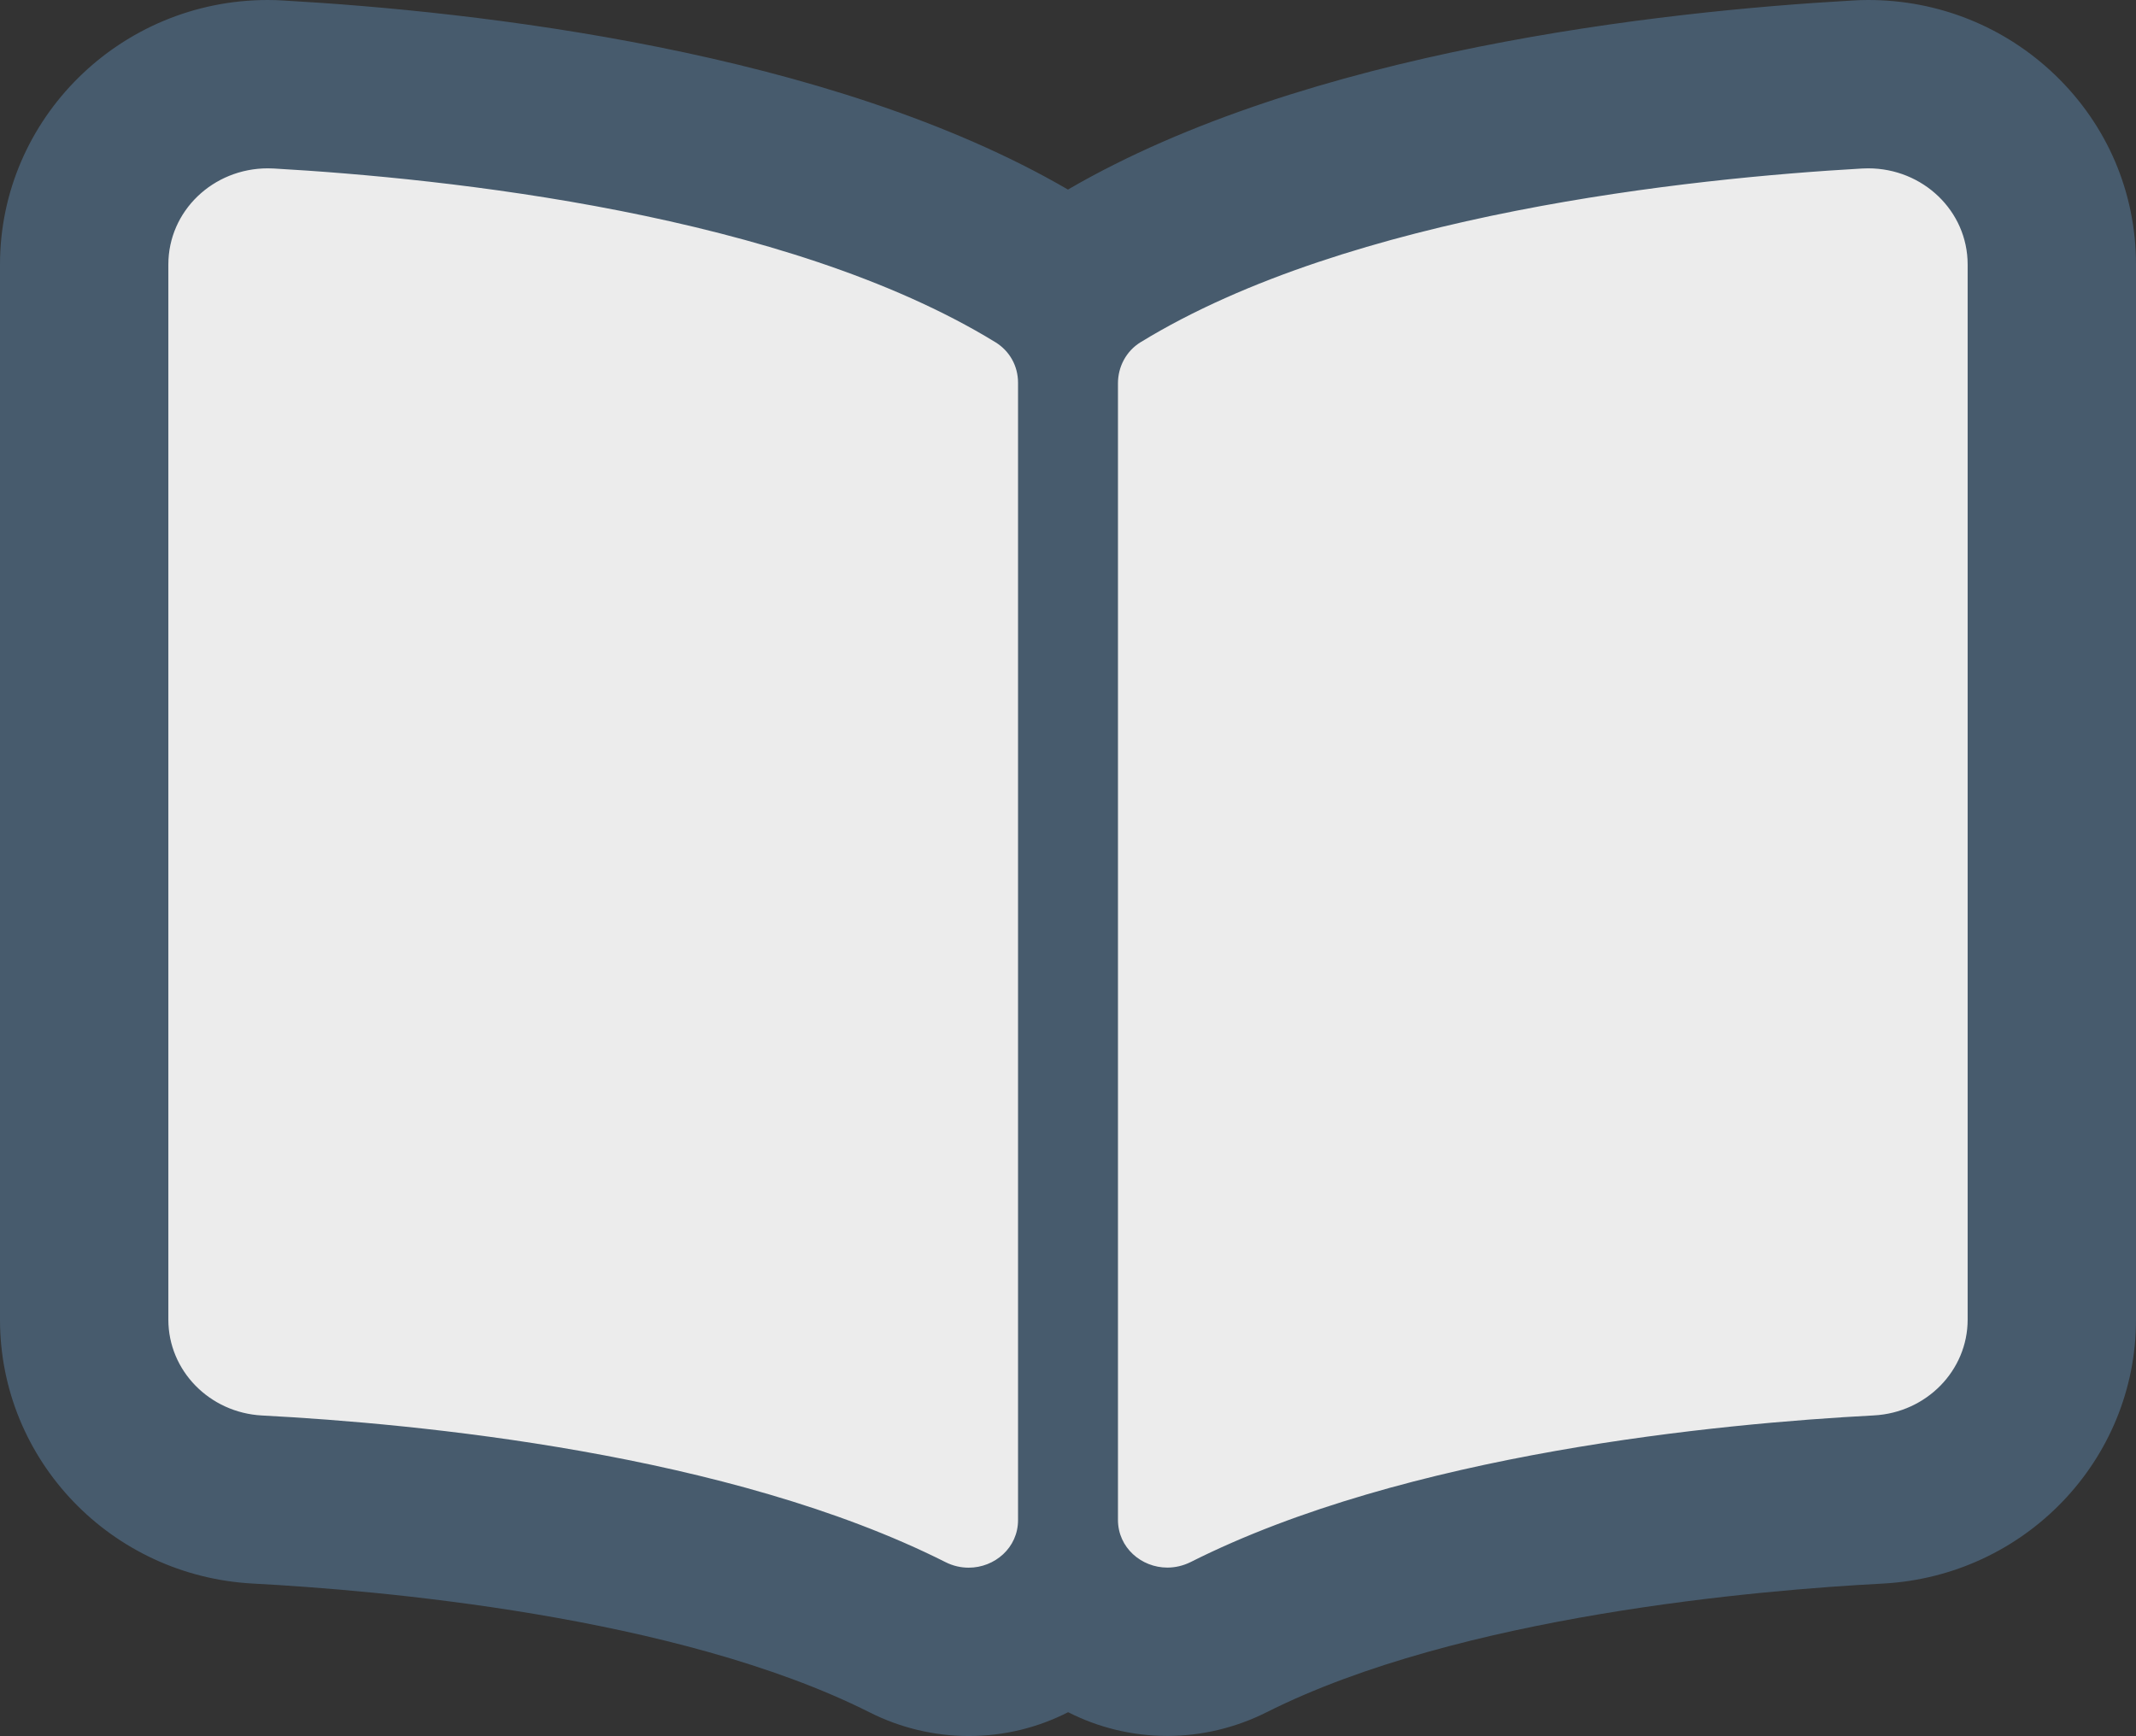
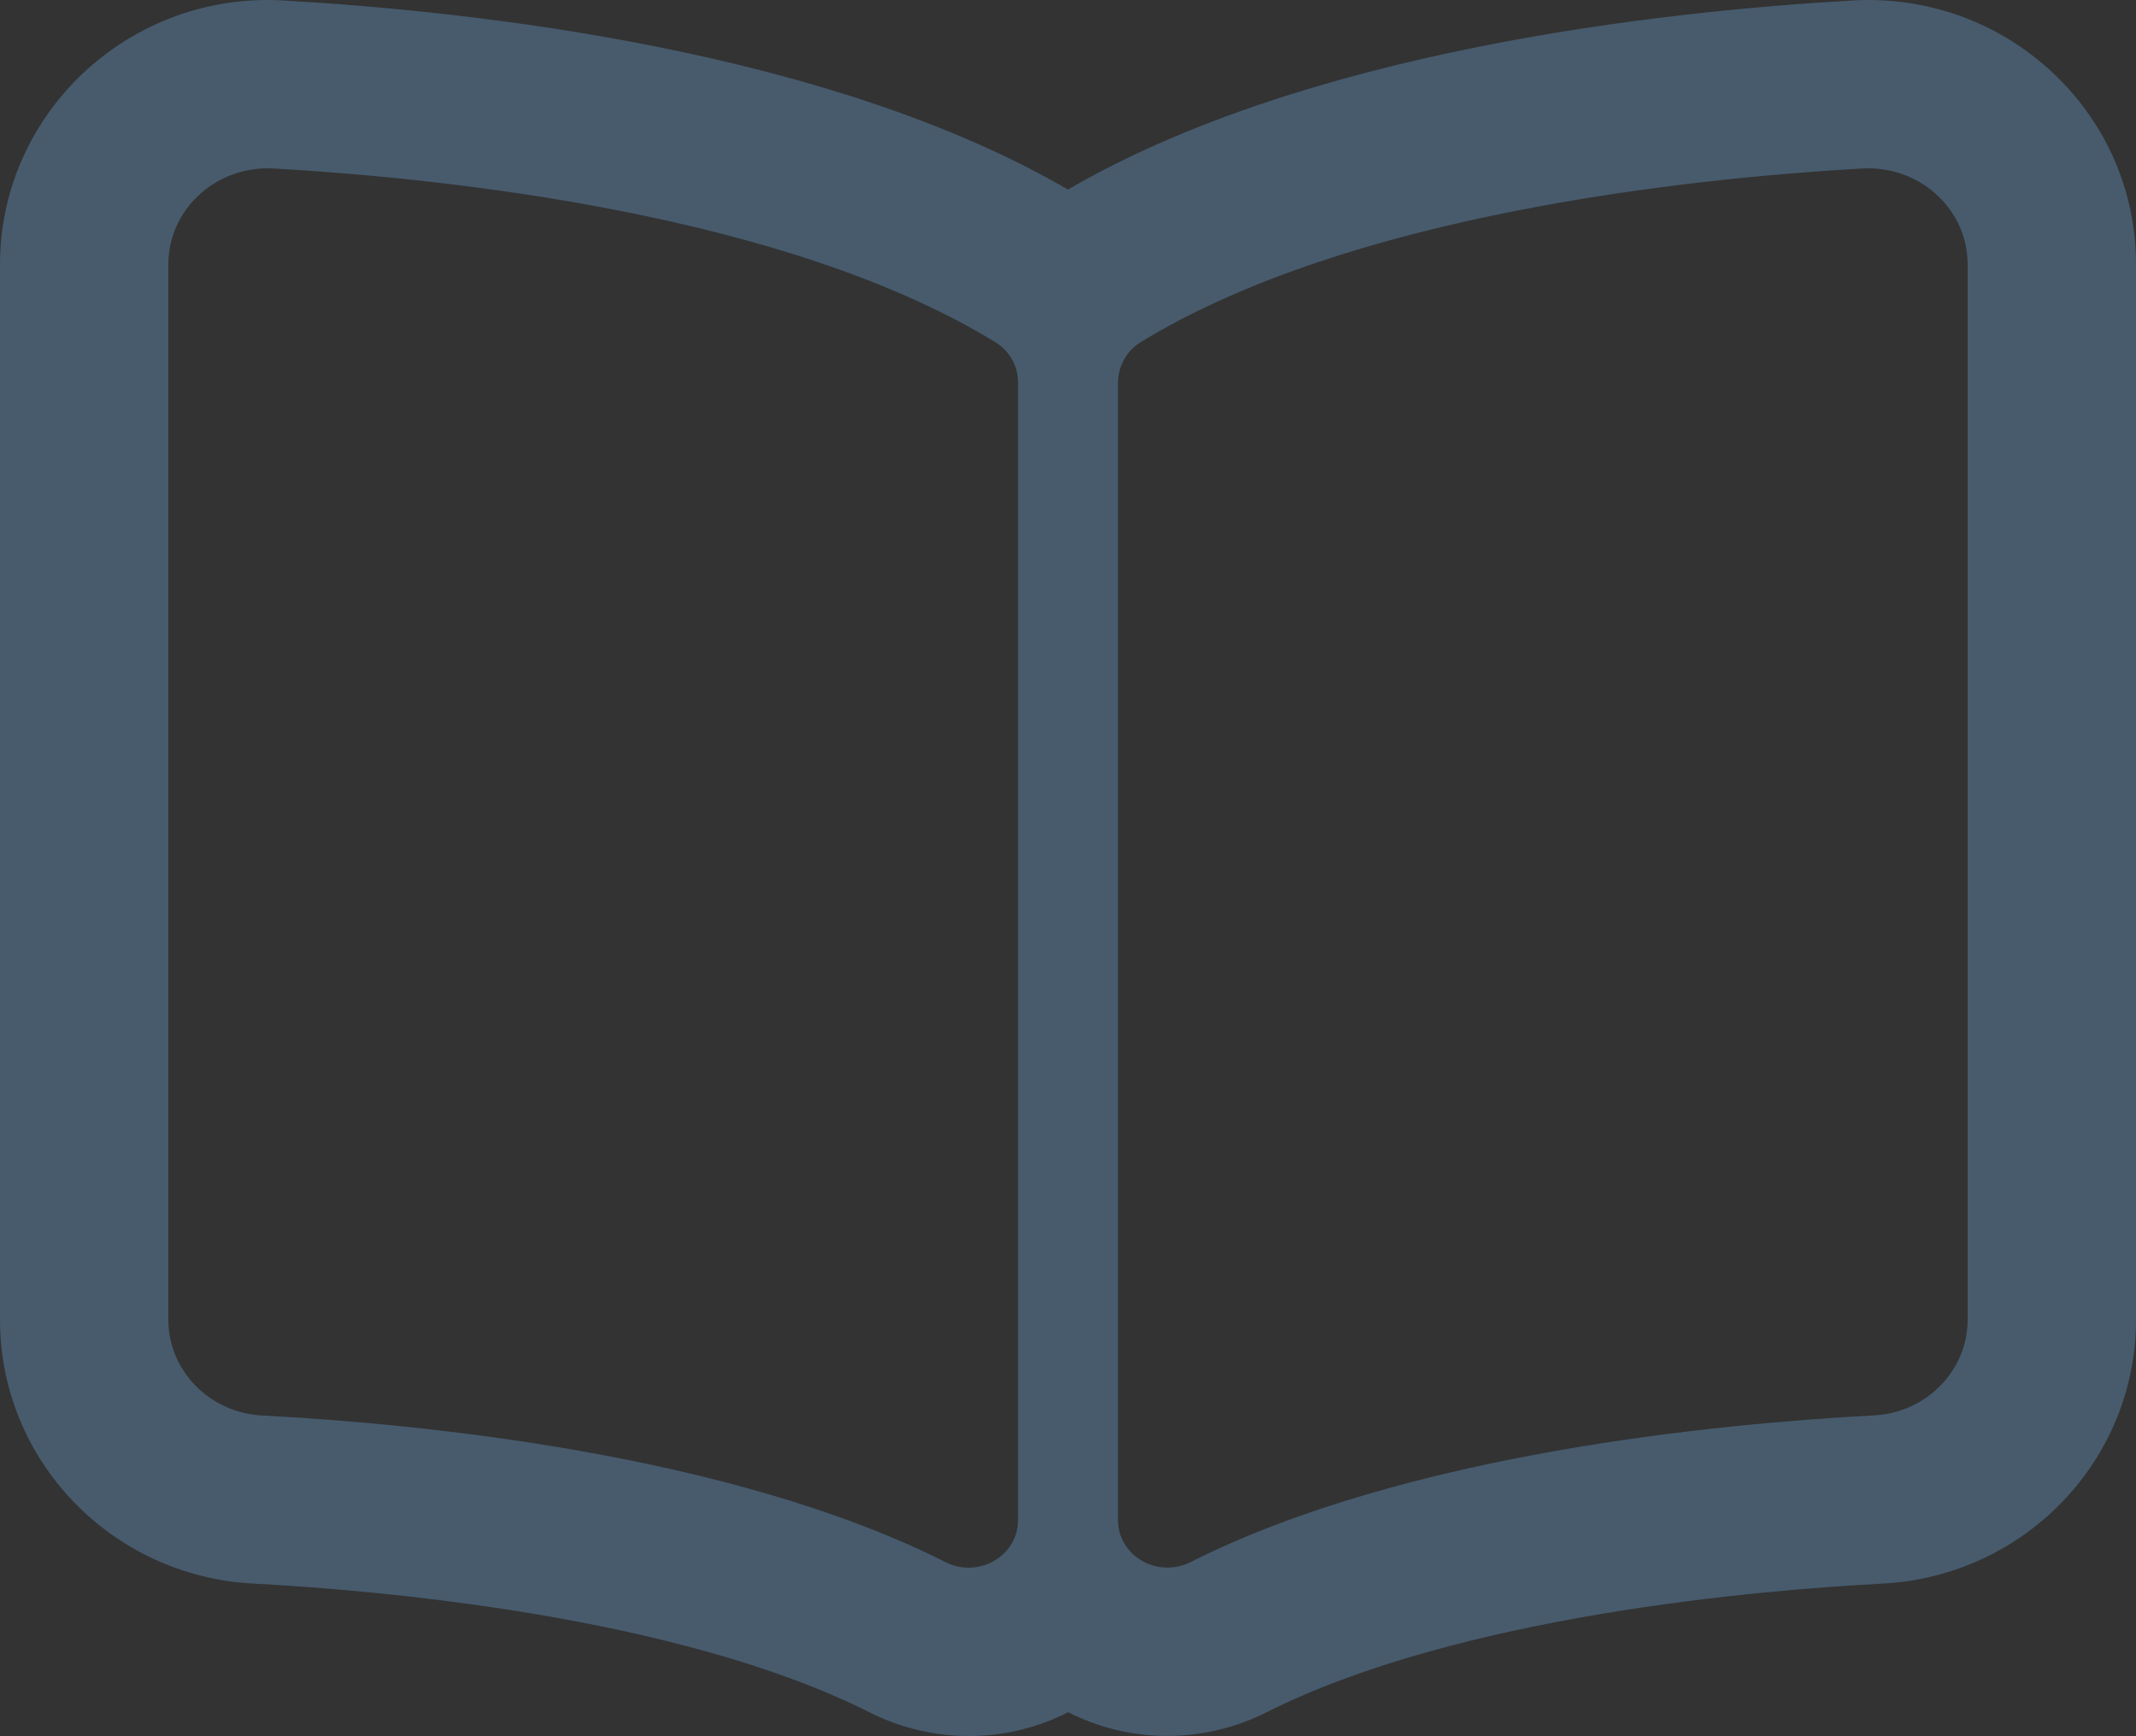
<svg xmlns="http://www.w3.org/2000/svg" width="25.375" height="20.625" viewBox="0 0 25.375 20.625">
  <rect x="0" y="0" width="25.375" height="20.625" fill="#333333" stroke="none" />
  <g id="Path_2068" data-name="Path 2068" transform="translate(2 17.438)" fill="#ececec">
-     <path d="M 9.508 2.187 C 9.508 2.187 9.508 2.187 9.508 2.187 C 9.259 2.187 9.008 2.128 8.783 2.014 C 6.319 0.774 2.562 0.456 1.062 0.377 C -0.094 0.317 -1 -0.621 -1 -1.759 L -1 -14.296 C -1 -15.477 -0.021 -16.438 1.182 -16.438 C 1.225 -16.438 1.268 -16.436 1.31 -16.434 C 3.546 -16.307 7.692 -15.851 10.346 -14.226 C 10.475 -14.147 10.589 -14.052 10.687 -13.944 C 10.786 -14.052 10.9 -14.147 11.028 -14.226 C 13.685 -15.852 17.83 -16.307 20.065 -16.434 C 20.107 -16.436 20.15 -16.438 20.193 -16.438 C 20.768 -16.438 21.311 -16.22 21.722 -15.825 C 22.143 -15.42 22.375 -14.877 22.375 -14.296 L 22.375 -1.759 C 22.375 -0.622 21.469 0.316 20.313 0.377 C 18.813 0.456 15.057 0.773 12.594 2.013 C 12.369 2.126 12.118 2.186 11.868 2.186 C 11.868 2.186 11.868 2.186 11.868 2.186 C 11.401 2.186 10.98 1.986 10.69 1.668 C 10.66 1.7 10.629 1.731 10.597 1.761 C 10.301 2.036 9.914 2.187 9.508 2.187 Z" stroke="none" />
-     <path d="M 1.182 -15.438 C 0.531 -15.438 0 -14.931 0 -14.296 L 0 -1.759 C 0 -1.156 0.487 -0.654 1.114 -0.621 C 2.951 -0.525 6.665 -0.172 9.232 1.121 C 9.323 1.167 9.417 1.187 9.508 1.187 C 9.816 1.187 10.094 0.951 10.094 0.622 L 10.094 -12.891 C 10.094 -13.087 9.997 -13.267 9.824 -13.373 C 7.329 -14.9 3.287 -15.32 1.254 -15.436 C 1.23 -15.437 1.206 -15.438 1.182 -15.438 M 20.193 -15.438 C 20.169 -15.438 20.145 -15.437 20.121 -15.436 C 18.088 -15.32 14.046 -14.9 11.551 -13.373 C 11.378 -13.267 11.281 -13.08 11.281 -12.884 L 11.281 0.619 C 11.281 0.949 11.559 1.186 11.868 1.186 C 11.96 1.186 12.054 1.165 12.145 1.12 C 14.712 -0.173 18.425 -0.525 20.261 -0.622 C 20.887 -0.655 21.375 -1.157 21.375 -1.759 L 21.375 -14.296 C 21.375 -14.931 20.844 -15.438 20.193 -15.438 M 1.182 -17.438 L 1.182 -17.438 C 1.244 -17.438 1.306 -17.436 1.367 -17.432 C 3.647 -17.303 7.846 -16.838 10.687 -15.186 C 13.53 -16.839 17.729 -17.303 20.008 -17.432 C 20.07 -17.436 20.131 -17.438 20.192 -17.438 L 20.193 -17.438 L 20.194 -17.438 C 21.028 -17.438 21.817 -17.121 22.415 -16.546 C 23.034 -15.95 23.375 -15.151 23.375 -14.295 L 23.375 -1.759 C 23.375 -0.09 22.053 1.287 20.366 1.376 C 18.928 1.451 15.338 1.751 13.044 2.906 C 12.68 3.089 12.273 3.186 11.868 3.186 C 11.444 3.186 11.043 3.084 10.689 2.904 C 10.335 3.085 9.934 3.187 9.508 3.187 C 9.103 3.187 8.697 3.091 8.333 2.907 C 6.039 1.752 2.447 1.452 1.009 1.376 C -0.678 1.288 -2 -0.089 -2 -1.759 L -2 -14.296 C -2 -16.028 -0.572 -17.438 1.182 -17.438 Z" stroke="none" fill="#475b6d" />
+     <path d="M 1.182 -15.438 C 0.531 -15.438 0 -14.931 0 -14.296 L 0 -1.759 C 0 -1.156 0.487 -0.654 1.114 -0.621 C 2.951 -0.525 6.665 -0.172 9.232 1.121 C 9.323 1.167 9.417 1.187 9.508 1.187 C 9.816 1.187 10.094 0.951 10.094 0.622 L 10.094 -12.891 C 10.094 -13.087 9.997 -13.267 9.824 -13.373 C 7.329 -14.9 3.287 -15.32 1.254 -15.436 C 1.23 -15.437 1.206 -15.438 1.182 -15.438 M 20.193 -15.438 C 20.169 -15.438 20.145 -15.437 20.121 -15.436 C 18.088 -15.32 14.046 -14.9 11.551 -13.373 C 11.378 -13.267 11.281 -13.08 11.281 -12.884 L 11.281 0.619 C 11.281 0.949 11.559 1.186 11.868 1.186 C 11.96 1.186 12.054 1.165 12.145 1.12 C 14.712 -0.173 18.425 -0.525 20.261 -0.622 C 20.887 -0.655 21.375 -1.157 21.375 -1.759 L 21.375 -14.296 C 21.375 -14.931 20.844 -15.438 20.193 -15.438 L 1.182 -17.438 C 1.244 -17.438 1.306 -17.436 1.367 -17.432 C 3.647 -17.303 7.846 -16.838 10.687 -15.186 C 13.53 -16.839 17.729 -17.303 20.008 -17.432 C 20.07 -17.436 20.131 -17.438 20.192 -17.438 L 20.193 -17.438 L 20.194 -17.438 C 21.028 -17.438 21.817 -17.121 22.415 -16.546 C 23.034 -15.95 23.375 -15.151 23.375 -14.295 L 23.375 -1.759 C 23.375 -0.09 22.053 1.287 20.366 1.376 C 18.928 1.451 15.338 1.751 13.044 2.906 C 12.68 3.089 12.273 3.186 11.868 3.186 C 11.444 3.186 11.043 3.084 10.689 2.904 C 10.335 3.085 9.934 3.187 9.508 3.187 C 9.103 3.187 8.697 3.091 8.333 2.907 C 6.039 1.752 2.447 1.452 1.009 1.376 C -0.678 1.288 -2 -0.089 -2 -1.759 L -2 -14.296 C -2 -16.028 -0.572 -17.438 1.182 -17.438 Z" stroke="none" fill="#475b6d" />
  </g>
</svg>